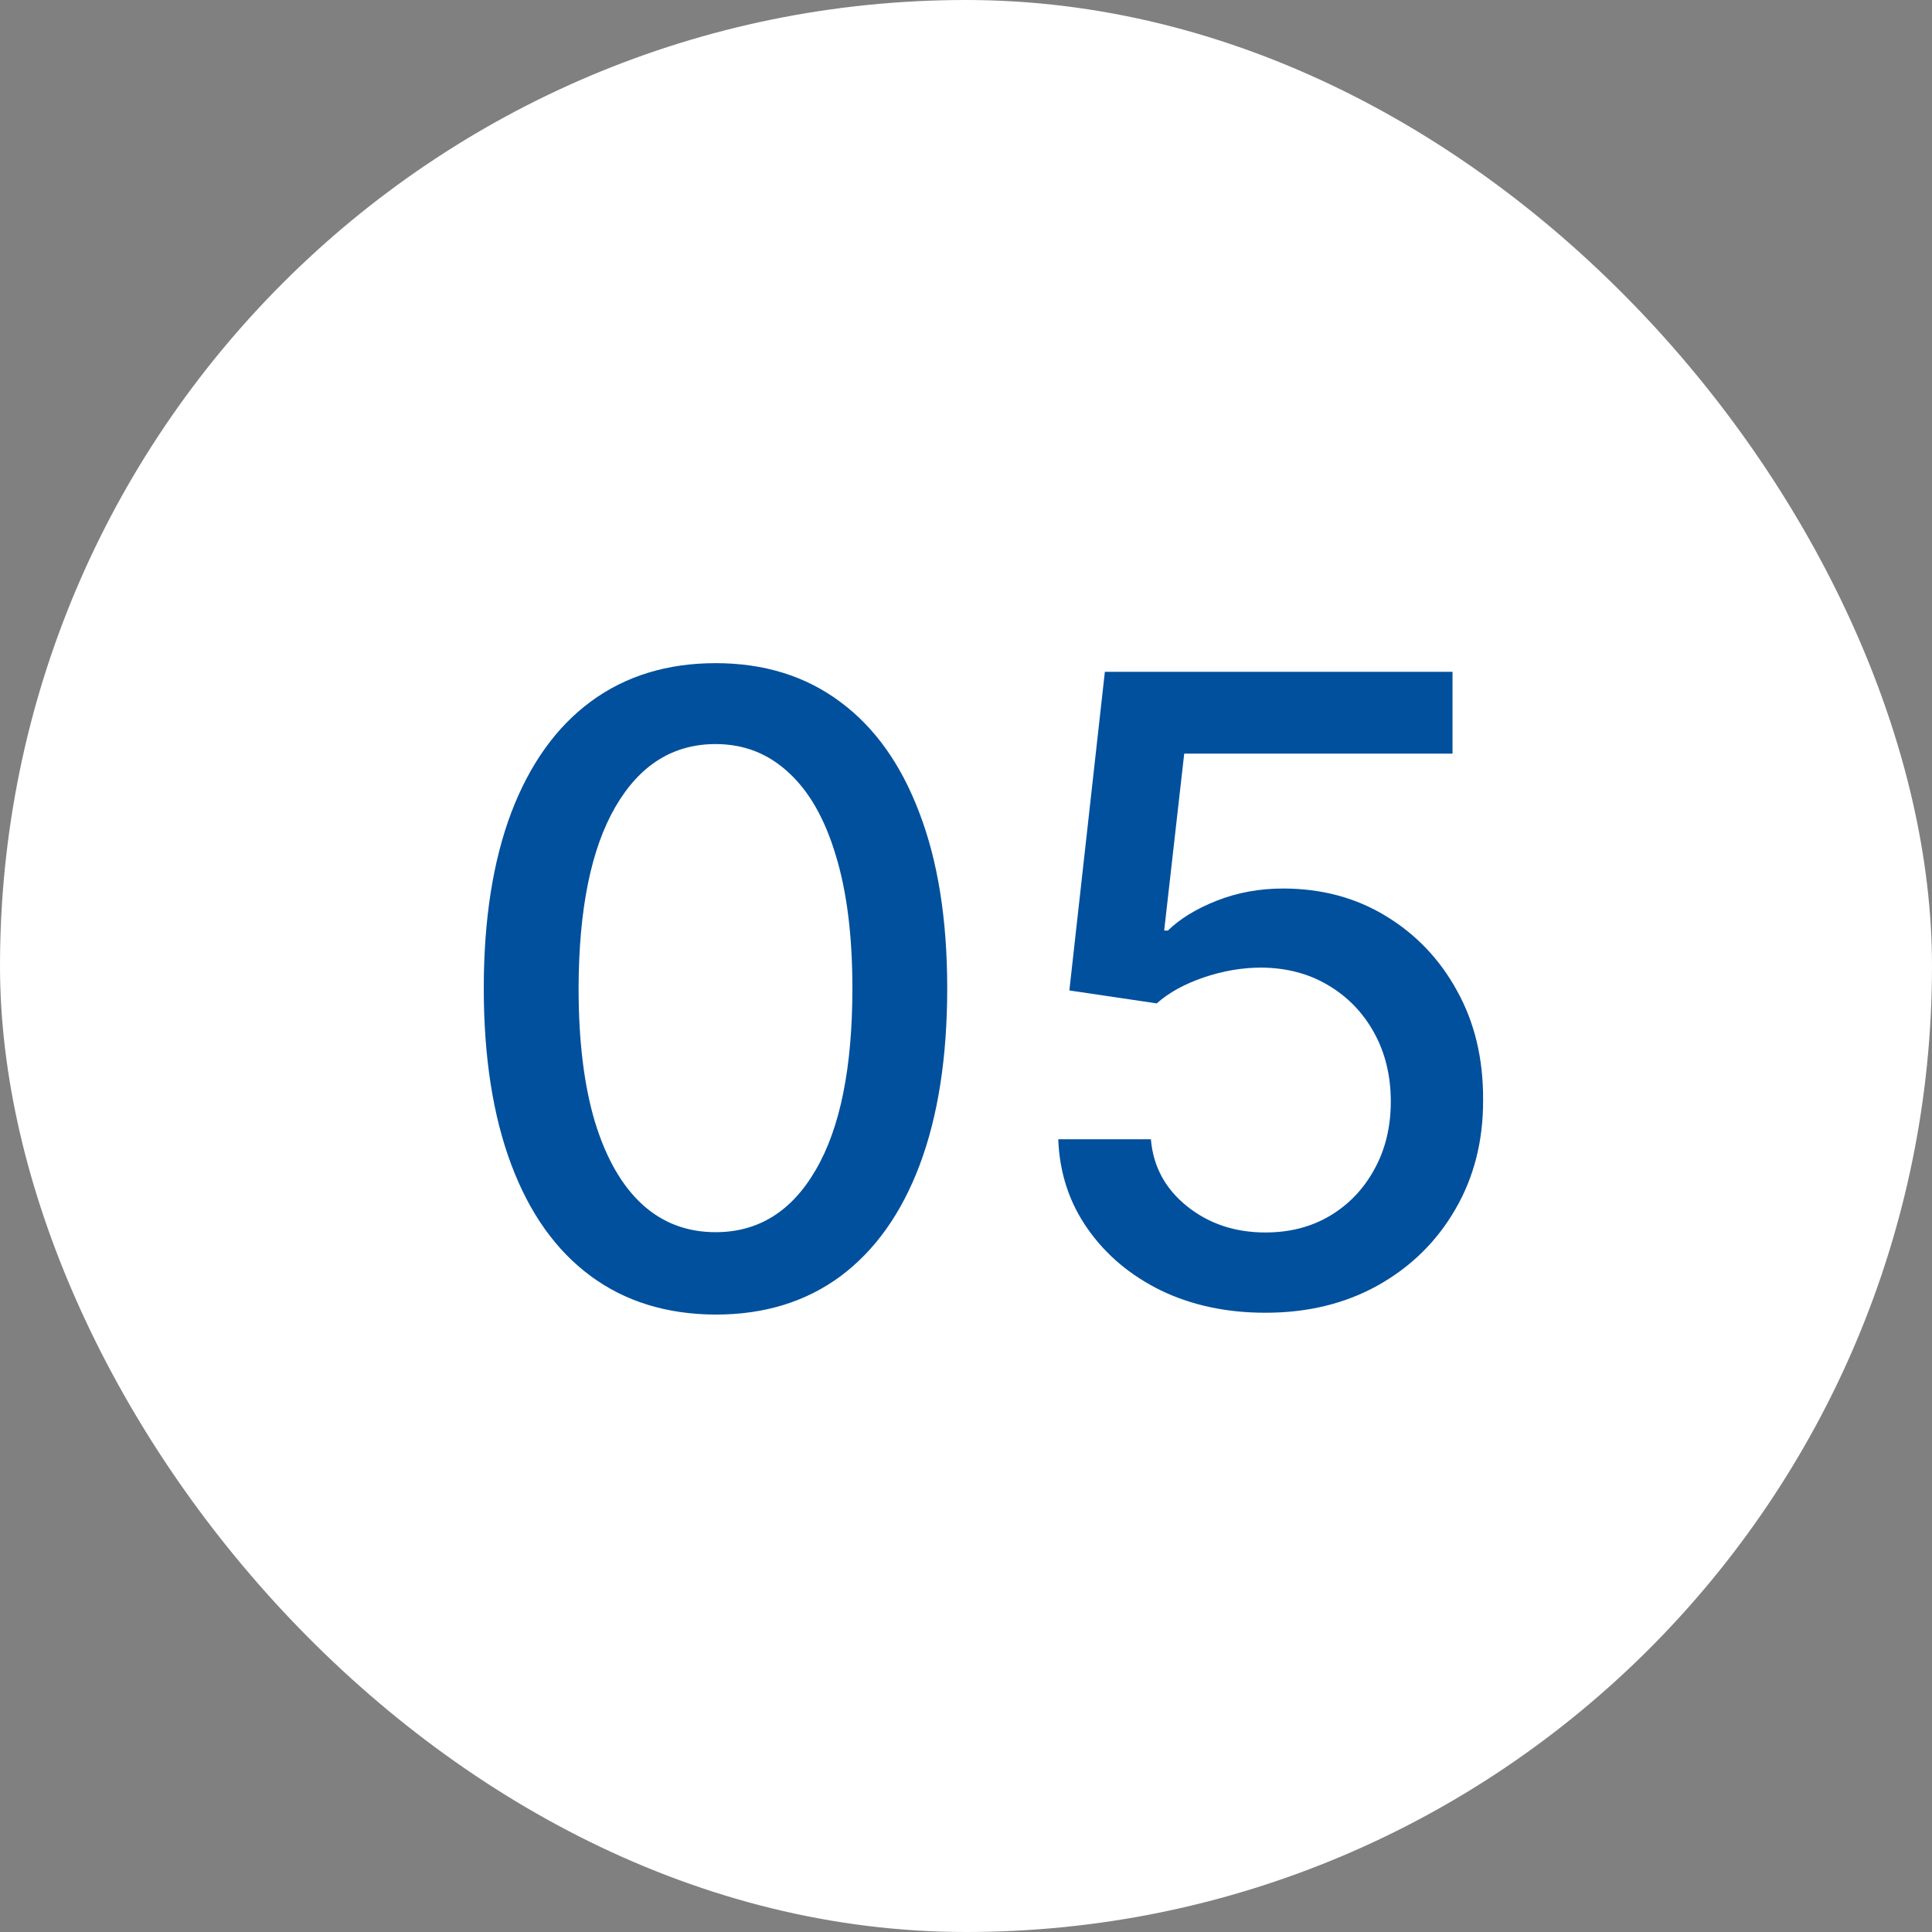
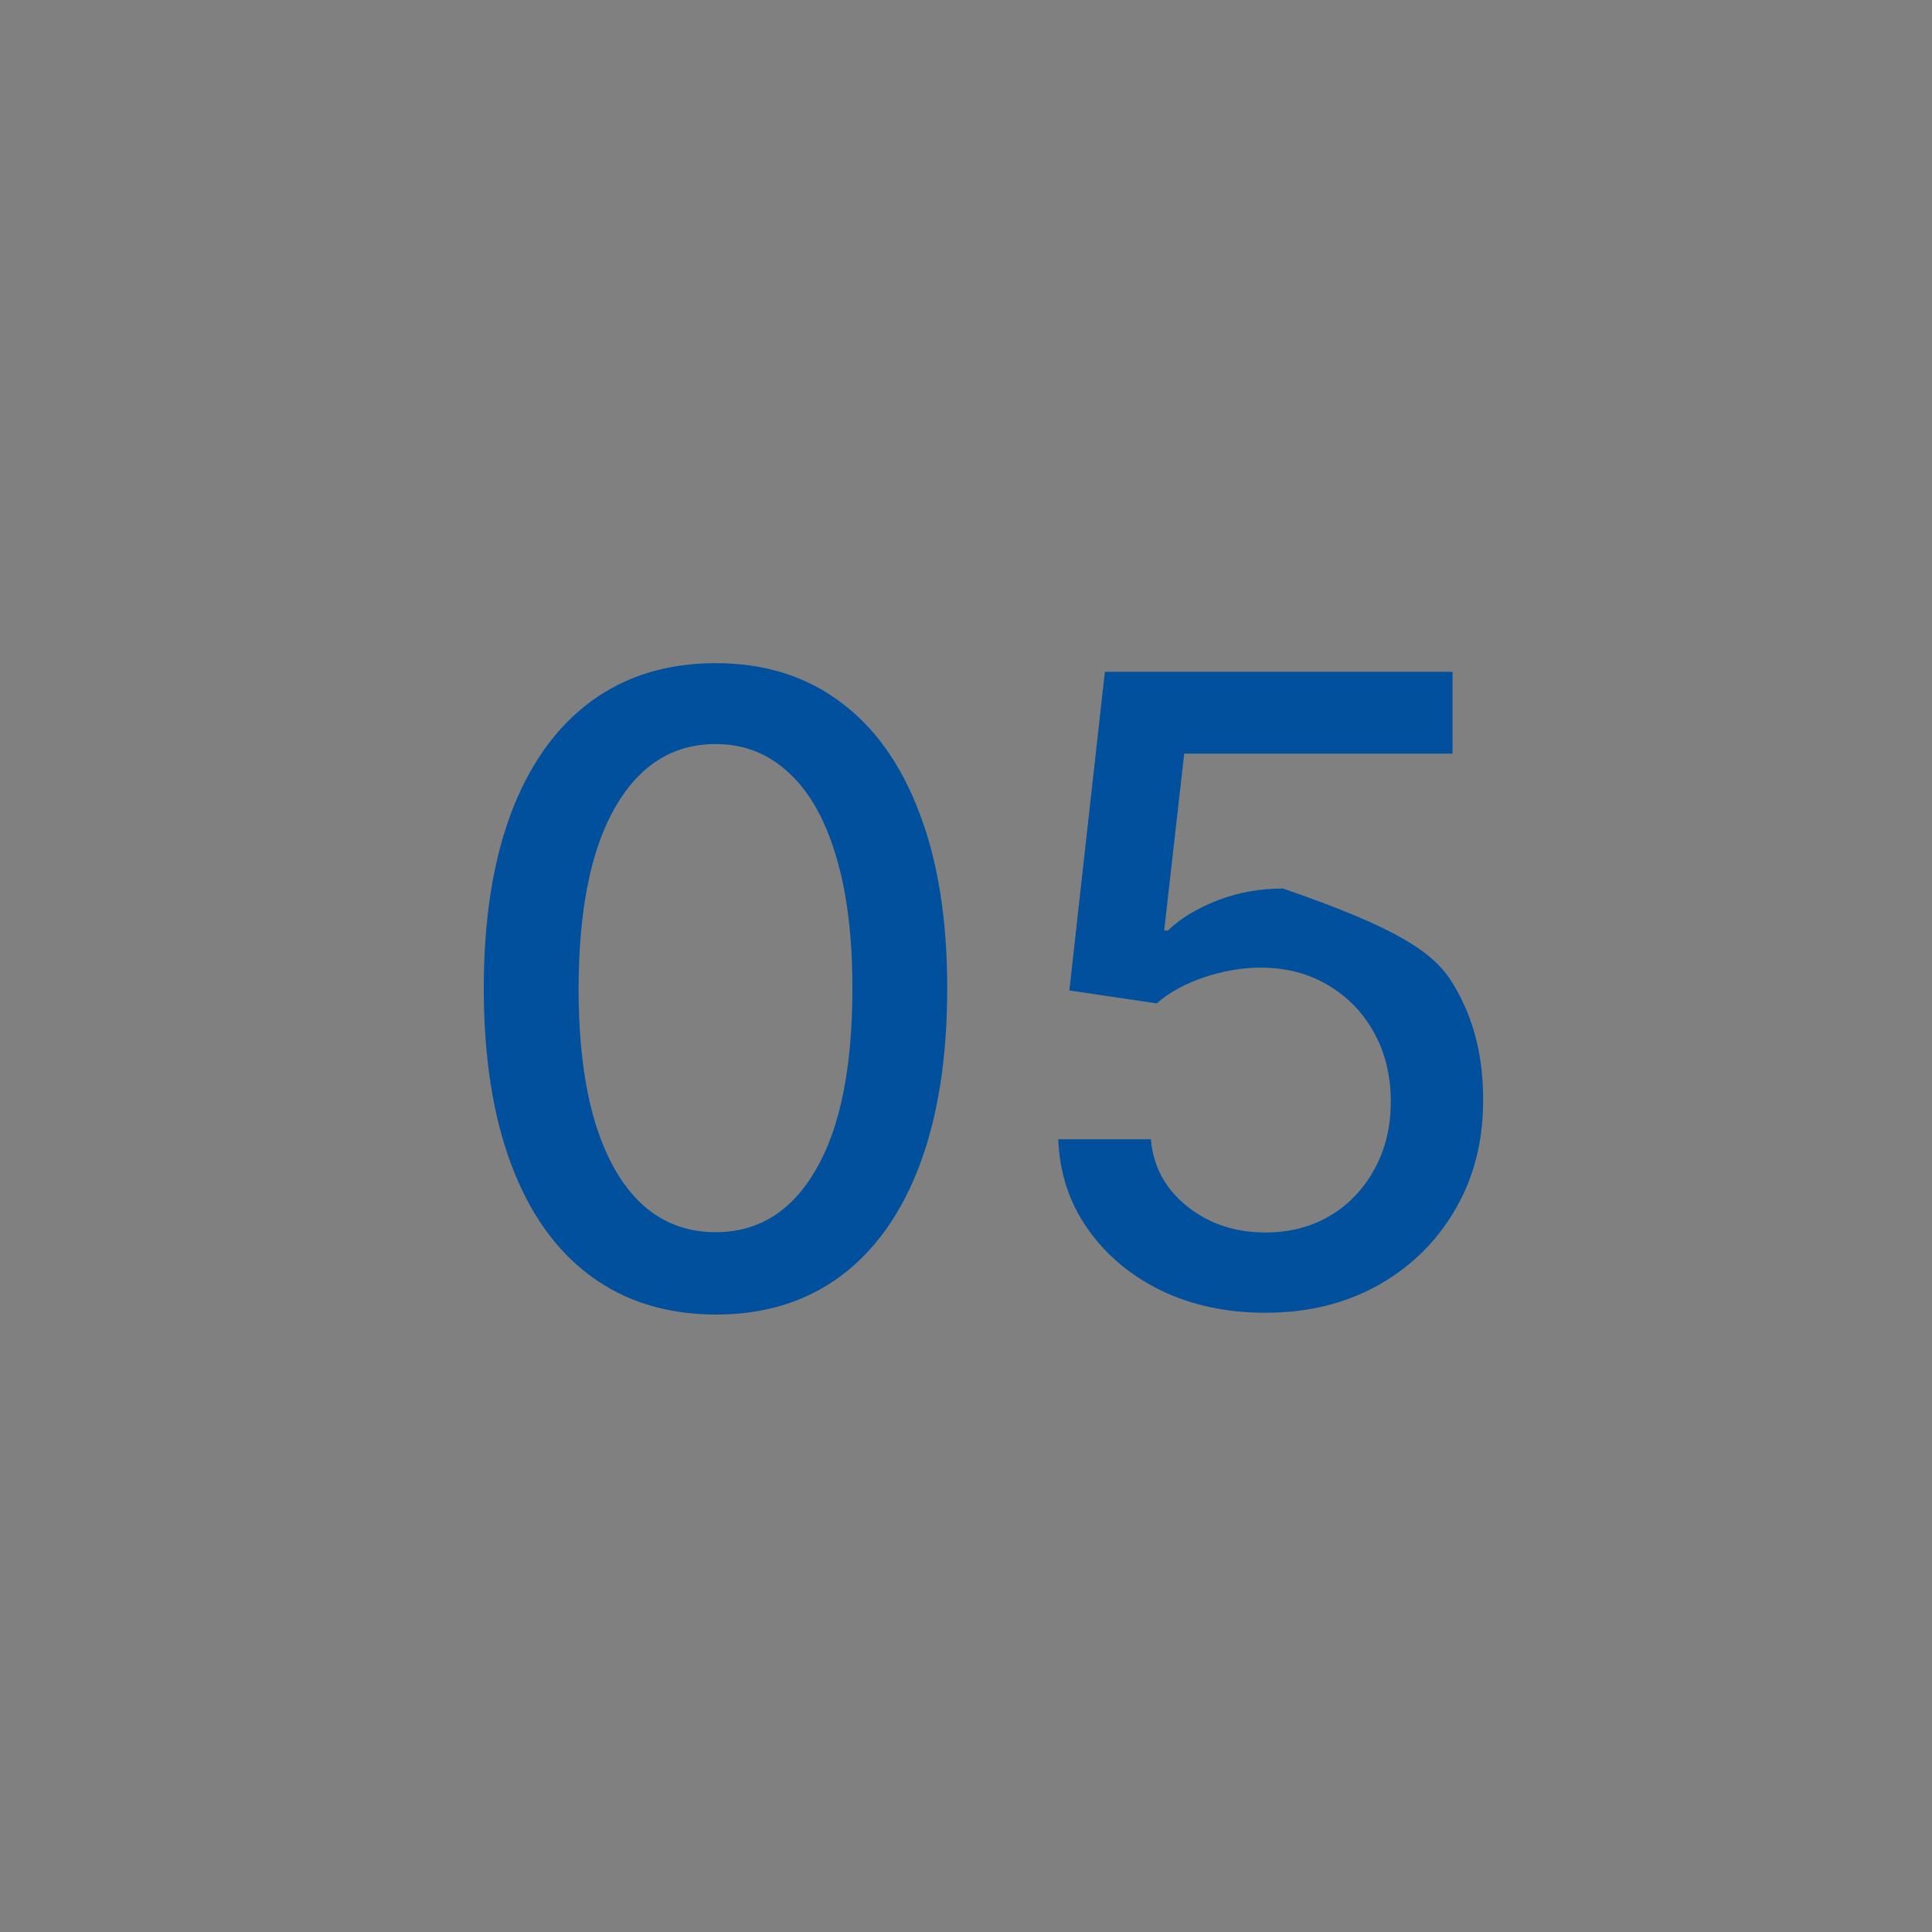
<svg xmlns="http://www.w3.org/2000/svg" width="40" height="40" viewBox="0 0 40 40" fill="none">
  <rect x="0" y="0" width="40" height="40" fill="#808080" stroke="none" />
-   <rect width="40" height="40" rx="20" fill="white" />
-   <path d="M14.817 27.217C13.807 27.213 12.944 26.947 12.228 26.418C11.512 25.89 10.964 25.121 10.585 24.111C10.206 23.101 10.016 21.884 10.016 20.461C10.016 19.042 10.206 17.829 10.585 16.824C10.969 15.818 11.518 15.051 12.234 14.523C12.954 13.994 13.815 13.73 14.817 13.73C15.818 13.73 16.677 13.996 17.393 14.529C18.109 15.057 18.656 15.825 19.035 16.83C19.419 17.832 19.611 19.042 19.611 20.461C19.611 21.889 19.421 23.107 19.042 24.117C18.663 25.123 18.115 25.892 17.399 26.425C16.683 26.953 15.822 27.217 14.817 27.217ZM14.817 25.511C15.703 25.511 16.396 25.078 16.894 24.213C17.397 23.348 17.648 22.097 17.648 20.461C17.648 19.374 17.533 18.456 17.303 17.706C17.077 16.952 16.751 16.381 16.325 15.993C15.903 15.601 15.401 15.405 14.817 15.405C13.935 15.405 13.242 15.839 12.739 16.709C12.236 17.578 11.983 18.829 11.979 20.461C11.979 21.552 12.092 22.474 12.318 23.229C12.548 23.979 12.874 24.548 13.296 24.935C13.717 25.319 14.224 25.511 14.817 25.511ZM26.199 27.179C25.398 27.179 24.678 27.026 24.039 26.719C23.404 26.408 22.897 25.982 22.518 25.44C22.138 24.899 21.936 24.281 21.91 23.587H23.828C23.875 24.149 24.124 24.611 24.576 24.974C25.027 25.336 25.569 25.517 26.199 25.517C26.702 25.517 27.148 25.402 27.535 25.172C27.927 24.938 28.234 24.616 28.456 24.207C28.682 23.798 28.795 23.331 28.795 22.807C28.795 22.274 28.68 21.799 28.449 21.381C28.219 20.964 27.902 20.636 27.497 20.397C27.096 20.158 26.636 20.037 26.116 20.033C25.72 20.033 25.322 20.101 24.921 20.237C24.52 20.374 24.197 20.553 23.949 20.774L22.14 20.506L22.875 13.909H30.073V15.603H24.518L24.103 19.266H24.18C24.435 19.018 24.774 18.812 25.196 18.646C25.622 18.479 26.078 18.396 26.564 18.396C27.361 18.396 28.07 18.586 28.692 18.965C29.319 19.345 29.811 19.862 30.169 20.518C30.531 21.171 30.71 21.921 30.706 22.768C30.71 23.616 30.518 24.373 30.131 25.038C29.747 25.702 29.214 26.227 28.532 26.61C27.855 26.989 27.077 27.179 26.199 27.179Z" fill="#00509D" />
+   <path d="M14.817 27.217C13.807 27.213 12.944 26.947 12.228 26.418C11.512 25.89 10.964 25.121 10.585 24.111C10.206 23.101 10.016 21.884 10.016 20.461C10.016 19.042 10.206 17.829 10.585 16.824C10.969 15.818 11.518 15.051 12.234 14.523C12.954 13.994 13.815 13.73 14.817 13.73C15.818 13.73 16.677 13.996 17.393 14.529C18.109 15.057 18.656 15.825 19.035 16.83C19.419 17.832 19.611 19.042 19.611 20.461C19.611 21.889 19.421 23.107 19.042 24.117C18.663 25.123 18.115 25.892 17.399 26.425C16.683 26.953 15.822 27.217 14.817 27.217ZM14.817 25.511C15.703 25.511 16.396 25.078 16.894 24.213C17.397 23.348 17.648 22.097 17.648 20.461C17.648 19.374 17.533 18.456 17.303 17.706C17.077 16.952 16.751 16.381 16.325 15.993C15.903 15.601 15.401 15.405 14.817 15.405C13.935 15.405 13.242 15.839 12.739 16.709C12.236 17.578 11.983 18.829 11.979 20.461C11.979 21.552 12.092 22.474 12.318 23.229C12.548 23.979 12.874 24.548 13.296 24.935C13.717 25.319 14.224 25.511 14.817 25.511ZM26.199 27.179C25.398 27.179 24.678 27.026 24.039 26.719C23.404 26.408 22.897 25.982 22.518 25.44C22.138 24.899 21.936 24.281 21.91 23.587H23.828C23.875 24.149 24.124 24.611 24.576 24.974C25.027 25.336 25.569 25.517 26.199 25.517C26.702 25.517 27.148 25.402 27.535 25.172C27.927 24.938 28.234 24.616 28.456 24.207C28.682 23.798 28.795 23.331 28.795 22.807C28.795 22.274 28.68 21.799 28.449 21.381C28.219 20.964 27.902 20.636 27.497 20.397C27.096 20.158 26.636 20.037 26.116 20.033C25.72 20.033 25.322 20.101 24.921 20.237C24.52 20.374 24.197 20.553 23.949 20.774L22.14 20.506L22.875 13.909H30.073V15.603H24.518L24.103 19.266H24.18C24.435 19.018 24.774 18.812 25.196 18.646C25.622 18.479 26.078 18.396 26.564 18.396C29.319 19.345 29.811 19.862 30.169 20.518C30.531 21.171 30.71 21.921 30.706 22.768C30.71 23.616 30.518 24.373 30.131 25.038C29.747 25.702 29.214 26.227 28.532 26.61C27.855 26.989 27.077 27.179 26.199 27.179Z" fill="#00509D" />
</svg>